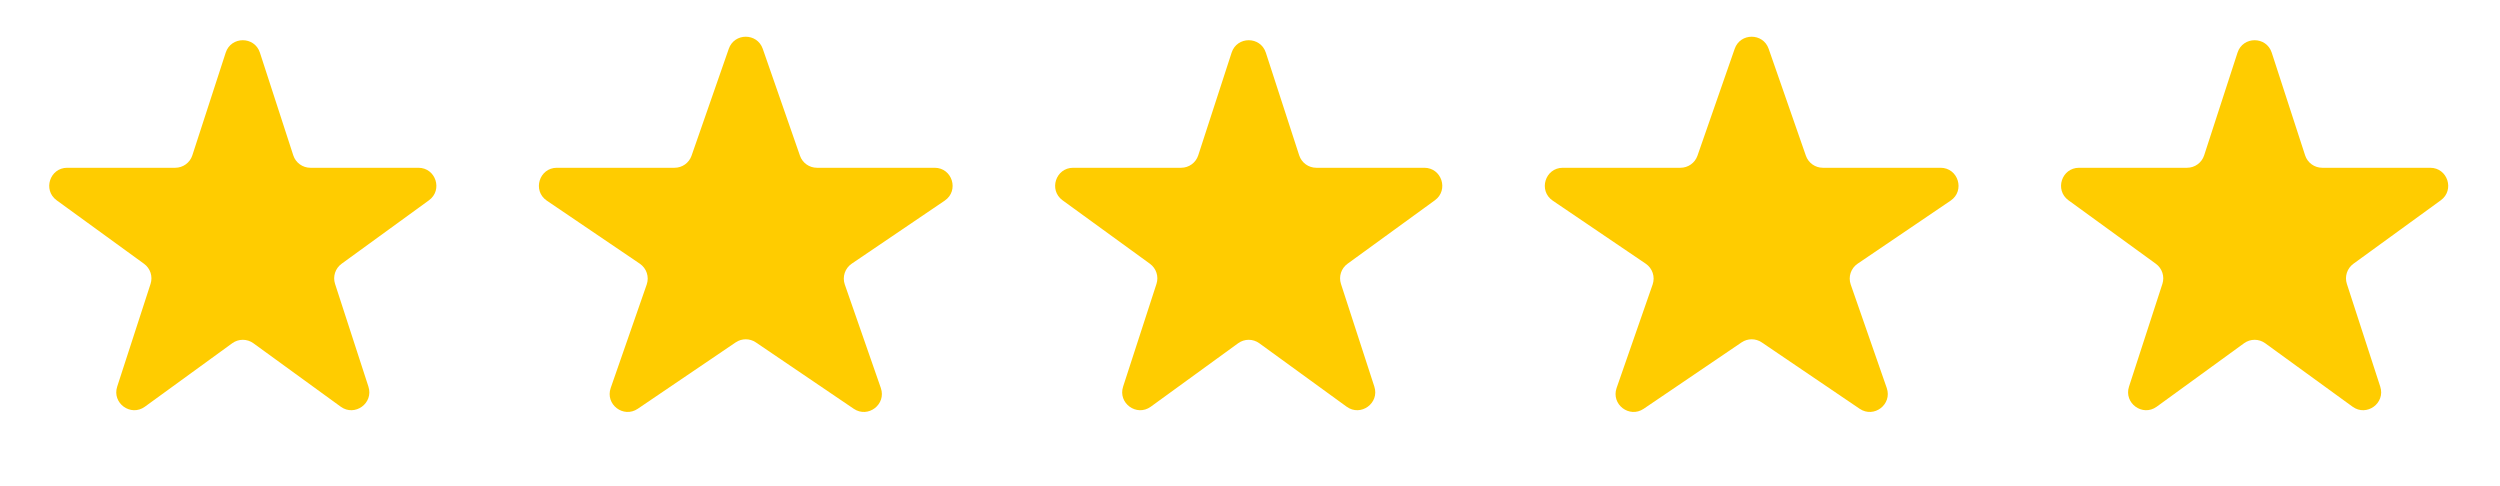
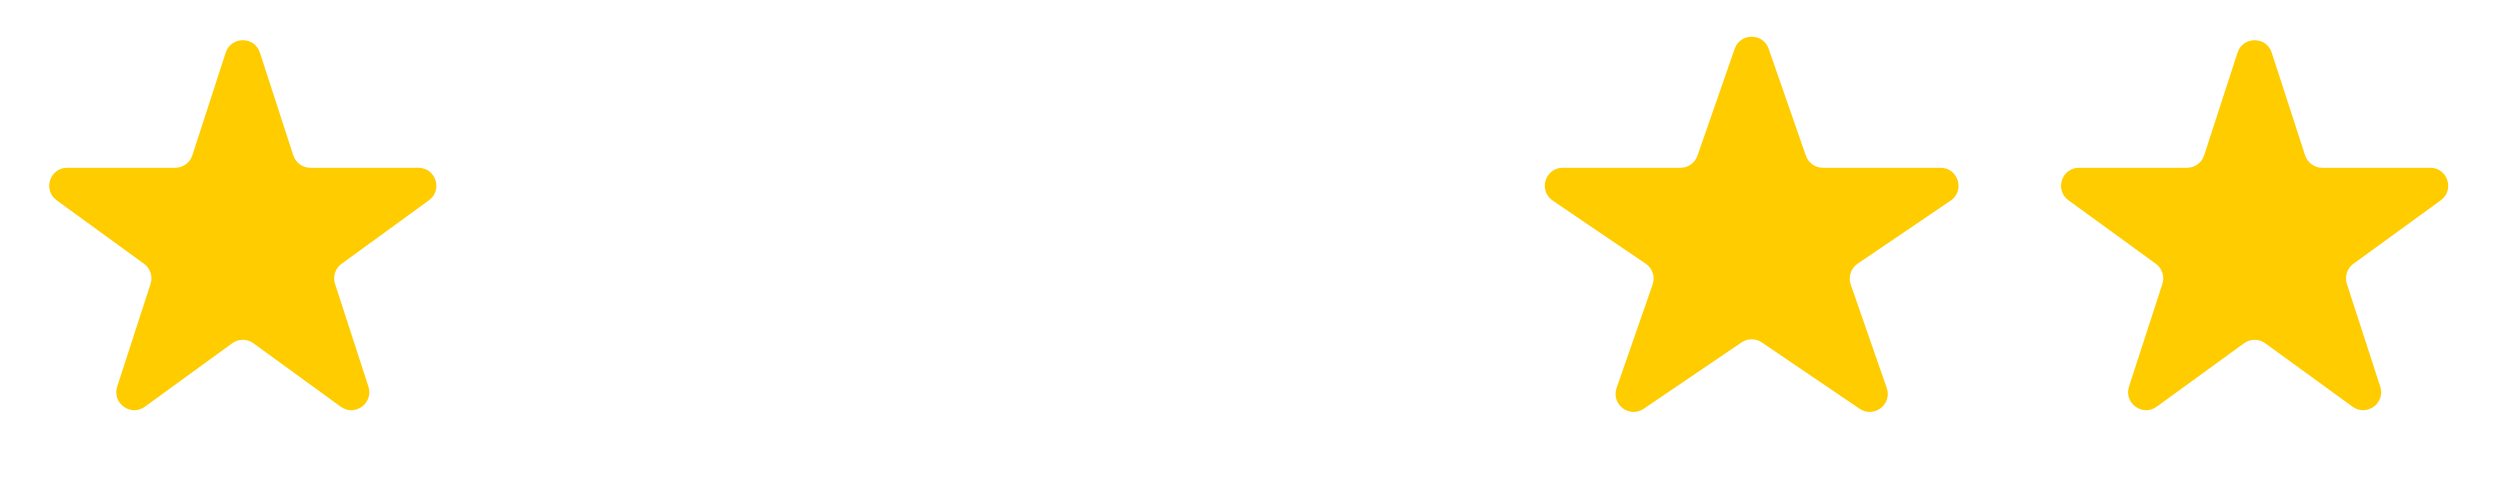
<svg xmlns="http://www.w3.org/2000/svg" width="139" height="27" viewBox="0 0 139 27" fill="none">
  <path d="M12.549 2.927C12.848 2.006 14.152 2.006 14.451 2.927L16.306 8.637C16.44 9.049 16.824 9.328 17.258 9.328H23.262C24.23 9.328 24.633 10.568 23.849 11.137L18.992 14.666C18.642 14.921 18.495 15.372 18.629 15.784L20.484 21.495C20.783 22.416 19.729 23.182 18.945 22.613L14.088 19.084C13.737 18.829 13.263 18.829 12.912 19.084L8.055 22.613C7.271 23.182 6.217 22.416 6.516 21.495L8.371 15.784C8.505 15.372 8.359 14.921 8.008 14.666L3.151 11.137C2.367 10.568 2.77 9.328 3.738 9.328H9.743C10.176 9.328 10.56 9.049 10.694 8.637L12.549 2.927Z" fill="#FFCC00" />
-   <path d="M40.52 2.713C40.831 1.818 42.097 1.818 42.409 2.713L44.478 8.657C44.618 9.059 44.997 9.328 45.422 9.328H51.964C52.95 9.328 53.341 10.603 52.525 11.156L47.354 14.662C46.98 14.917 46.822 15.391 46.971 15.819L48.974 21.572C49.291 22.481 48.265 23.268 47.468 22.728L42.026 19.037C41.687 18.807 41.242 18.807 40.903 19.037L35.46 22.728C34.663 23.268 33.638 22.481 33.955 21.572L35.957 15.819C36.106 15.391 35.949 14.917 35.574 14.662L30.403 11.156C29.588 10.603 29.979 9.328 30.964 9.328H37.506C37.932 9.328 38.311 9.059 38.45 8.657L40.52 2.713Z" fill="#FFCC00" />
-   <path d="M68.478 2.927C68.777 2.006 70.08 2.006 70.38 2.927L72.235 8.637C72.369 9.049 72.753 9.328 73.186 9.328H79.19C80.159 9.328 80.562 10.568 79.778 11.137L74.921 14.666C74.57 14.921 74.424 15.372 74.557 15.784L76.413 21.495C76.712 22.416 75.658 23.182 74.874 22.613L70.016 19.084C69.666 18.829 69.191 18.829 68.841 19.084L63.983 22.613C63.2 23.182 62.145 22.416 62.445 21.495L64.3 15.784C64.434 15.372 64.287 14.921 63.937 14.666L59.079 11.137C58.296 10.568 58.698 9.328 59.667 9.328H65.671C66.105 9.328 66.488 9.049 66.622 8.637L68.478 2.927Z" fill="#FFCC00" />
  <path d="M96.449 2.713C96.76 1.818 98.026 1.818 98.337 2.713L100.407 8.657C100.547 9.059 100.926 9.328 101.351 9.328H107.893C108.878 9.328 109.27 10.603 108.454 11.156L103.283 14.662C102.908 14.917 102.751 15.391 102.9 15.819L104.903 21.572C105.219 22.481 104.194 23.268 103.397 22.728L97.954 19.037C97.615 18.807 97.171 18.807 96.832 19.037L91.389 22.728C90.592 23.268 89.567 22.481 89.883 21.572L91.886 15.819C92.035 15.391 91.878 14.917 91.503 14.662L86.332 11.156C85.516 10.603 85.908 9.328 86.893 9.328H93.435C93.86 9.328 94.239 9.059 94.379 8.657L96.449 2.713Z" fill="#FFCC00" />
  <path d="M124.406 2.927C124.706 2.006 126.009 2.006 126.308 2.927L128.164 8.637C128.298 9.049 128.682 9.328 129.115 9.328H135.119C136.088 9.328 136.491 10.568 135.707 11.137L130.849 14.666C130.499 14.921 130.352 15.372 130.486 15.784L132.341 21.495C132.641 22.416 131.586 23.182 130.803 22.613L125.945 19.084C125.595 18.829 125.12 18.829 124.77 19.084L119.912 22.613C119.129 23.182 118.074 22.416 118.373 21.495L120.229 15.784C120.363 15.372 120.216 14.921 119.865 14.666L115.008 11.137C114.224 10.568 114.627 9.328 115.596 9.328H121.6C122.033 9.328 122.417 9.049 122.551 8.637L124.406 2.927Z" fill="#FFCC00" />
</svg>